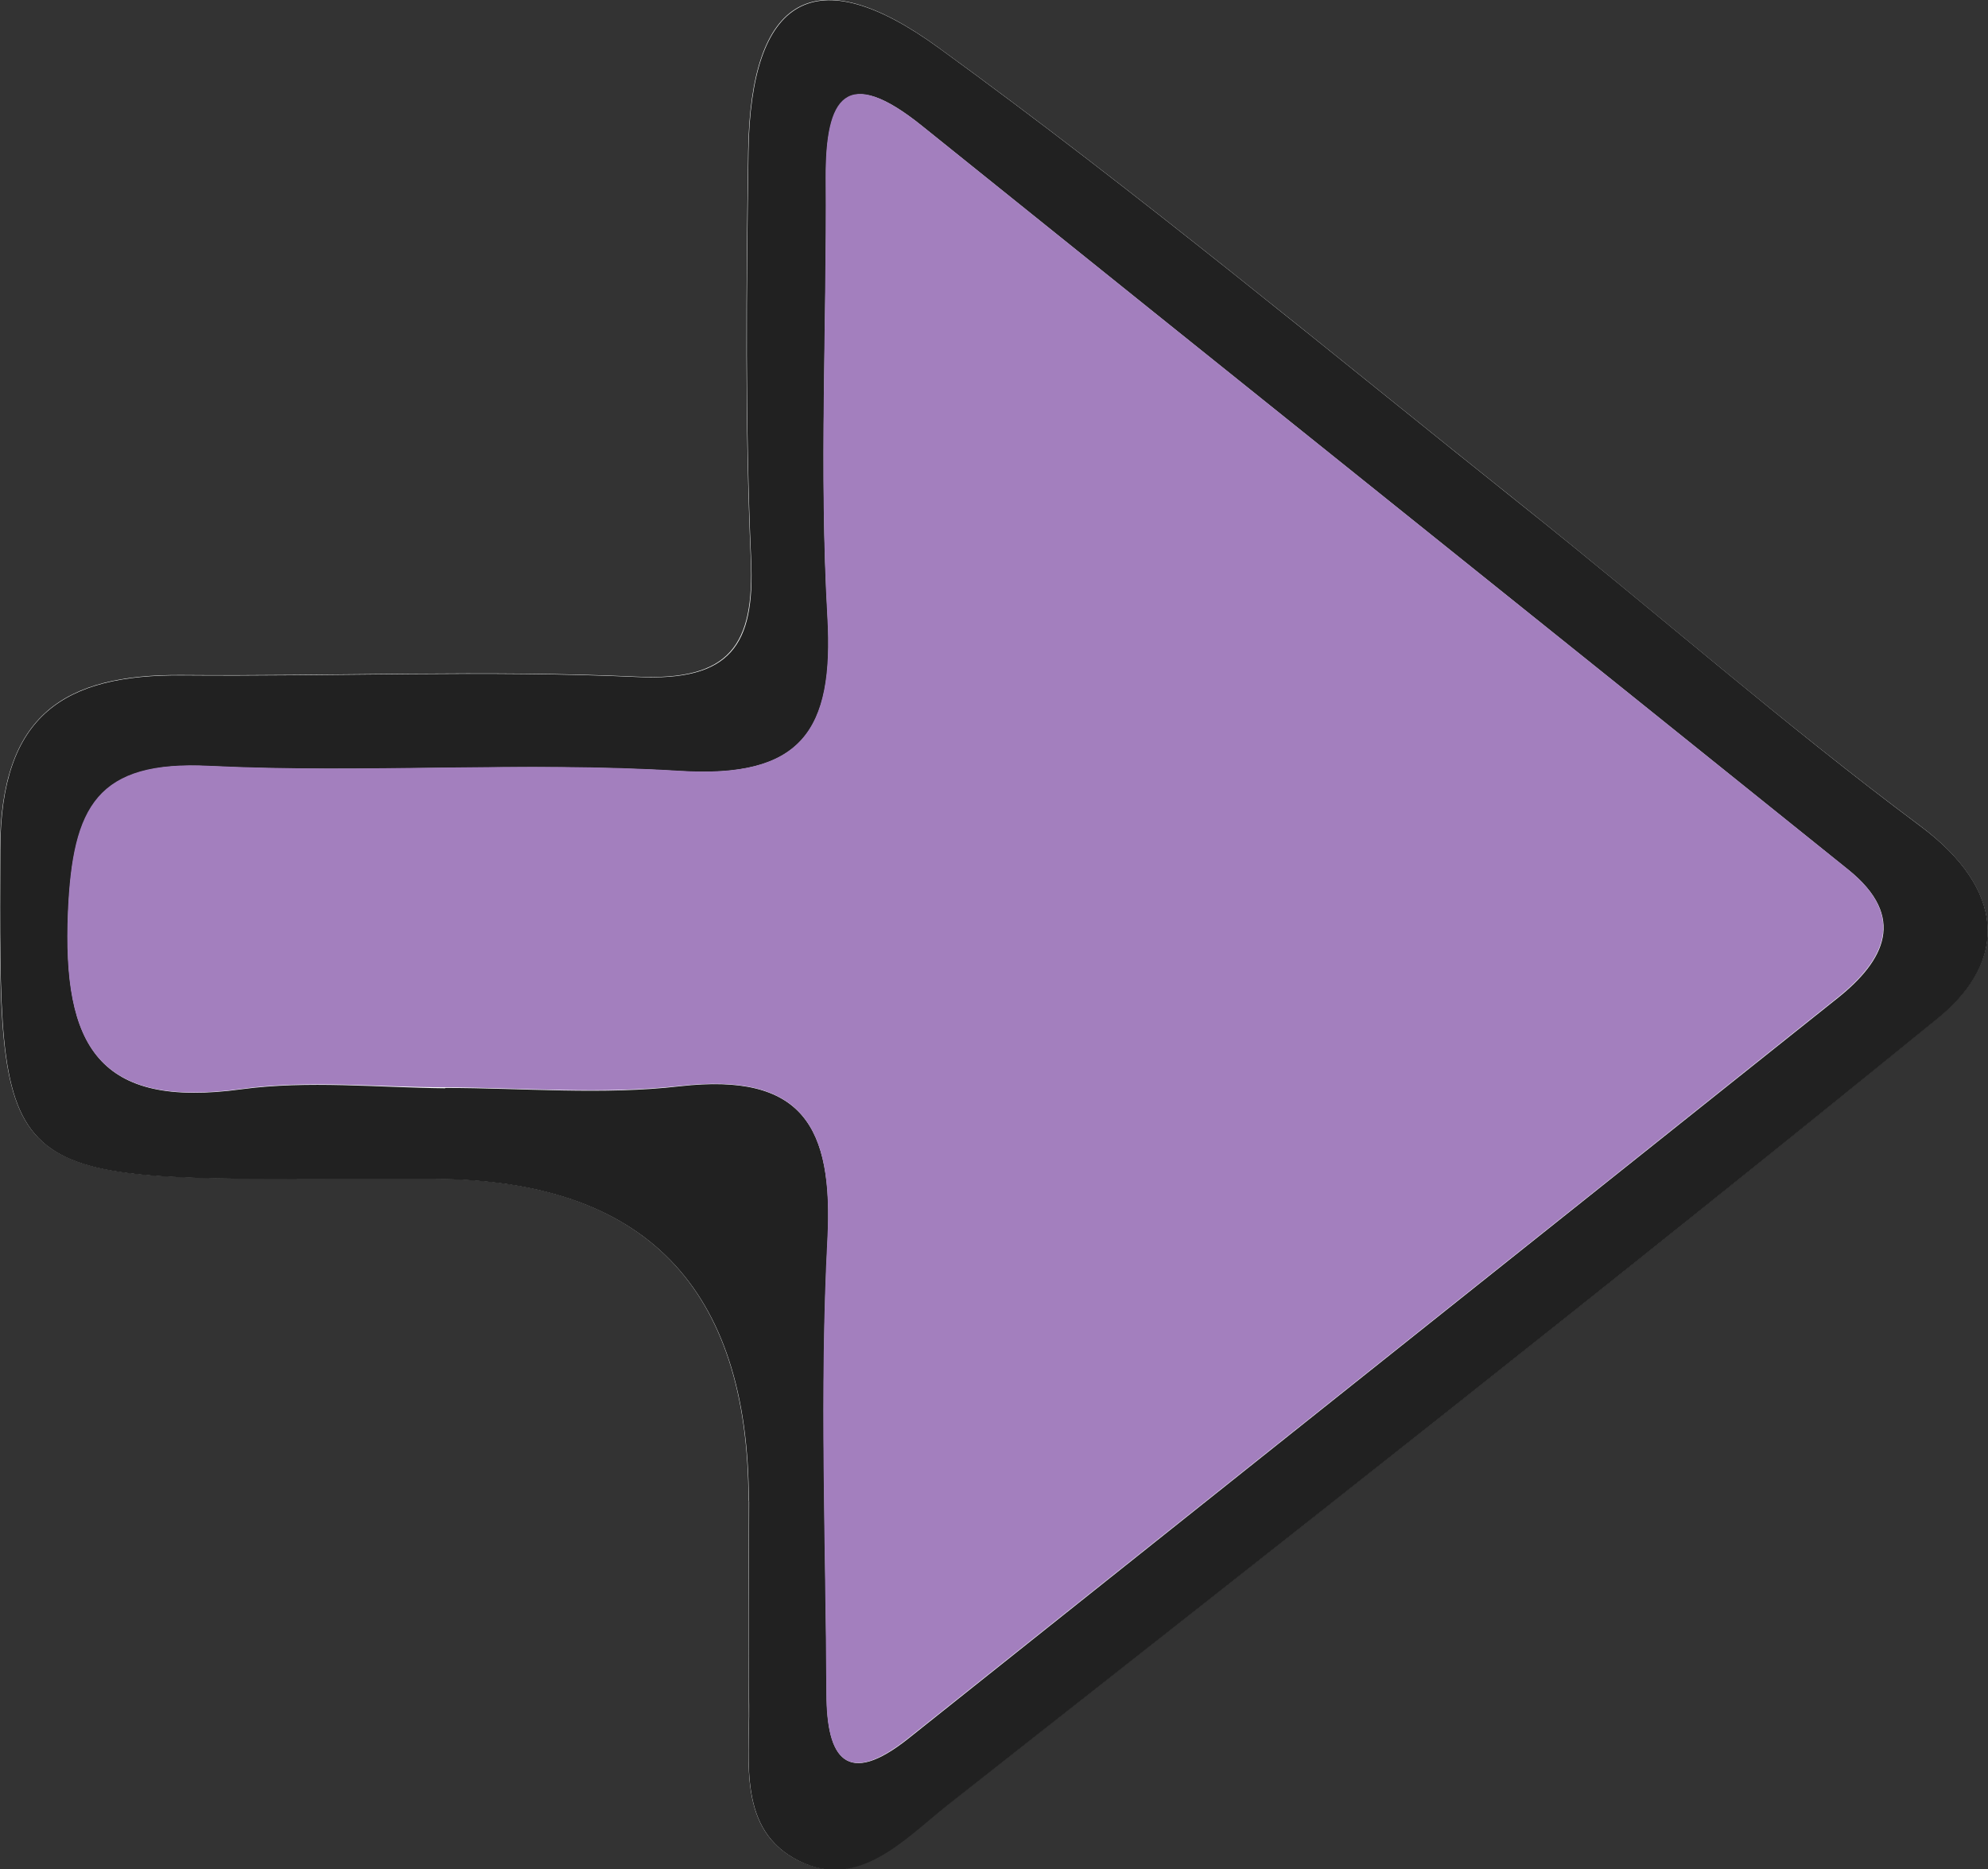
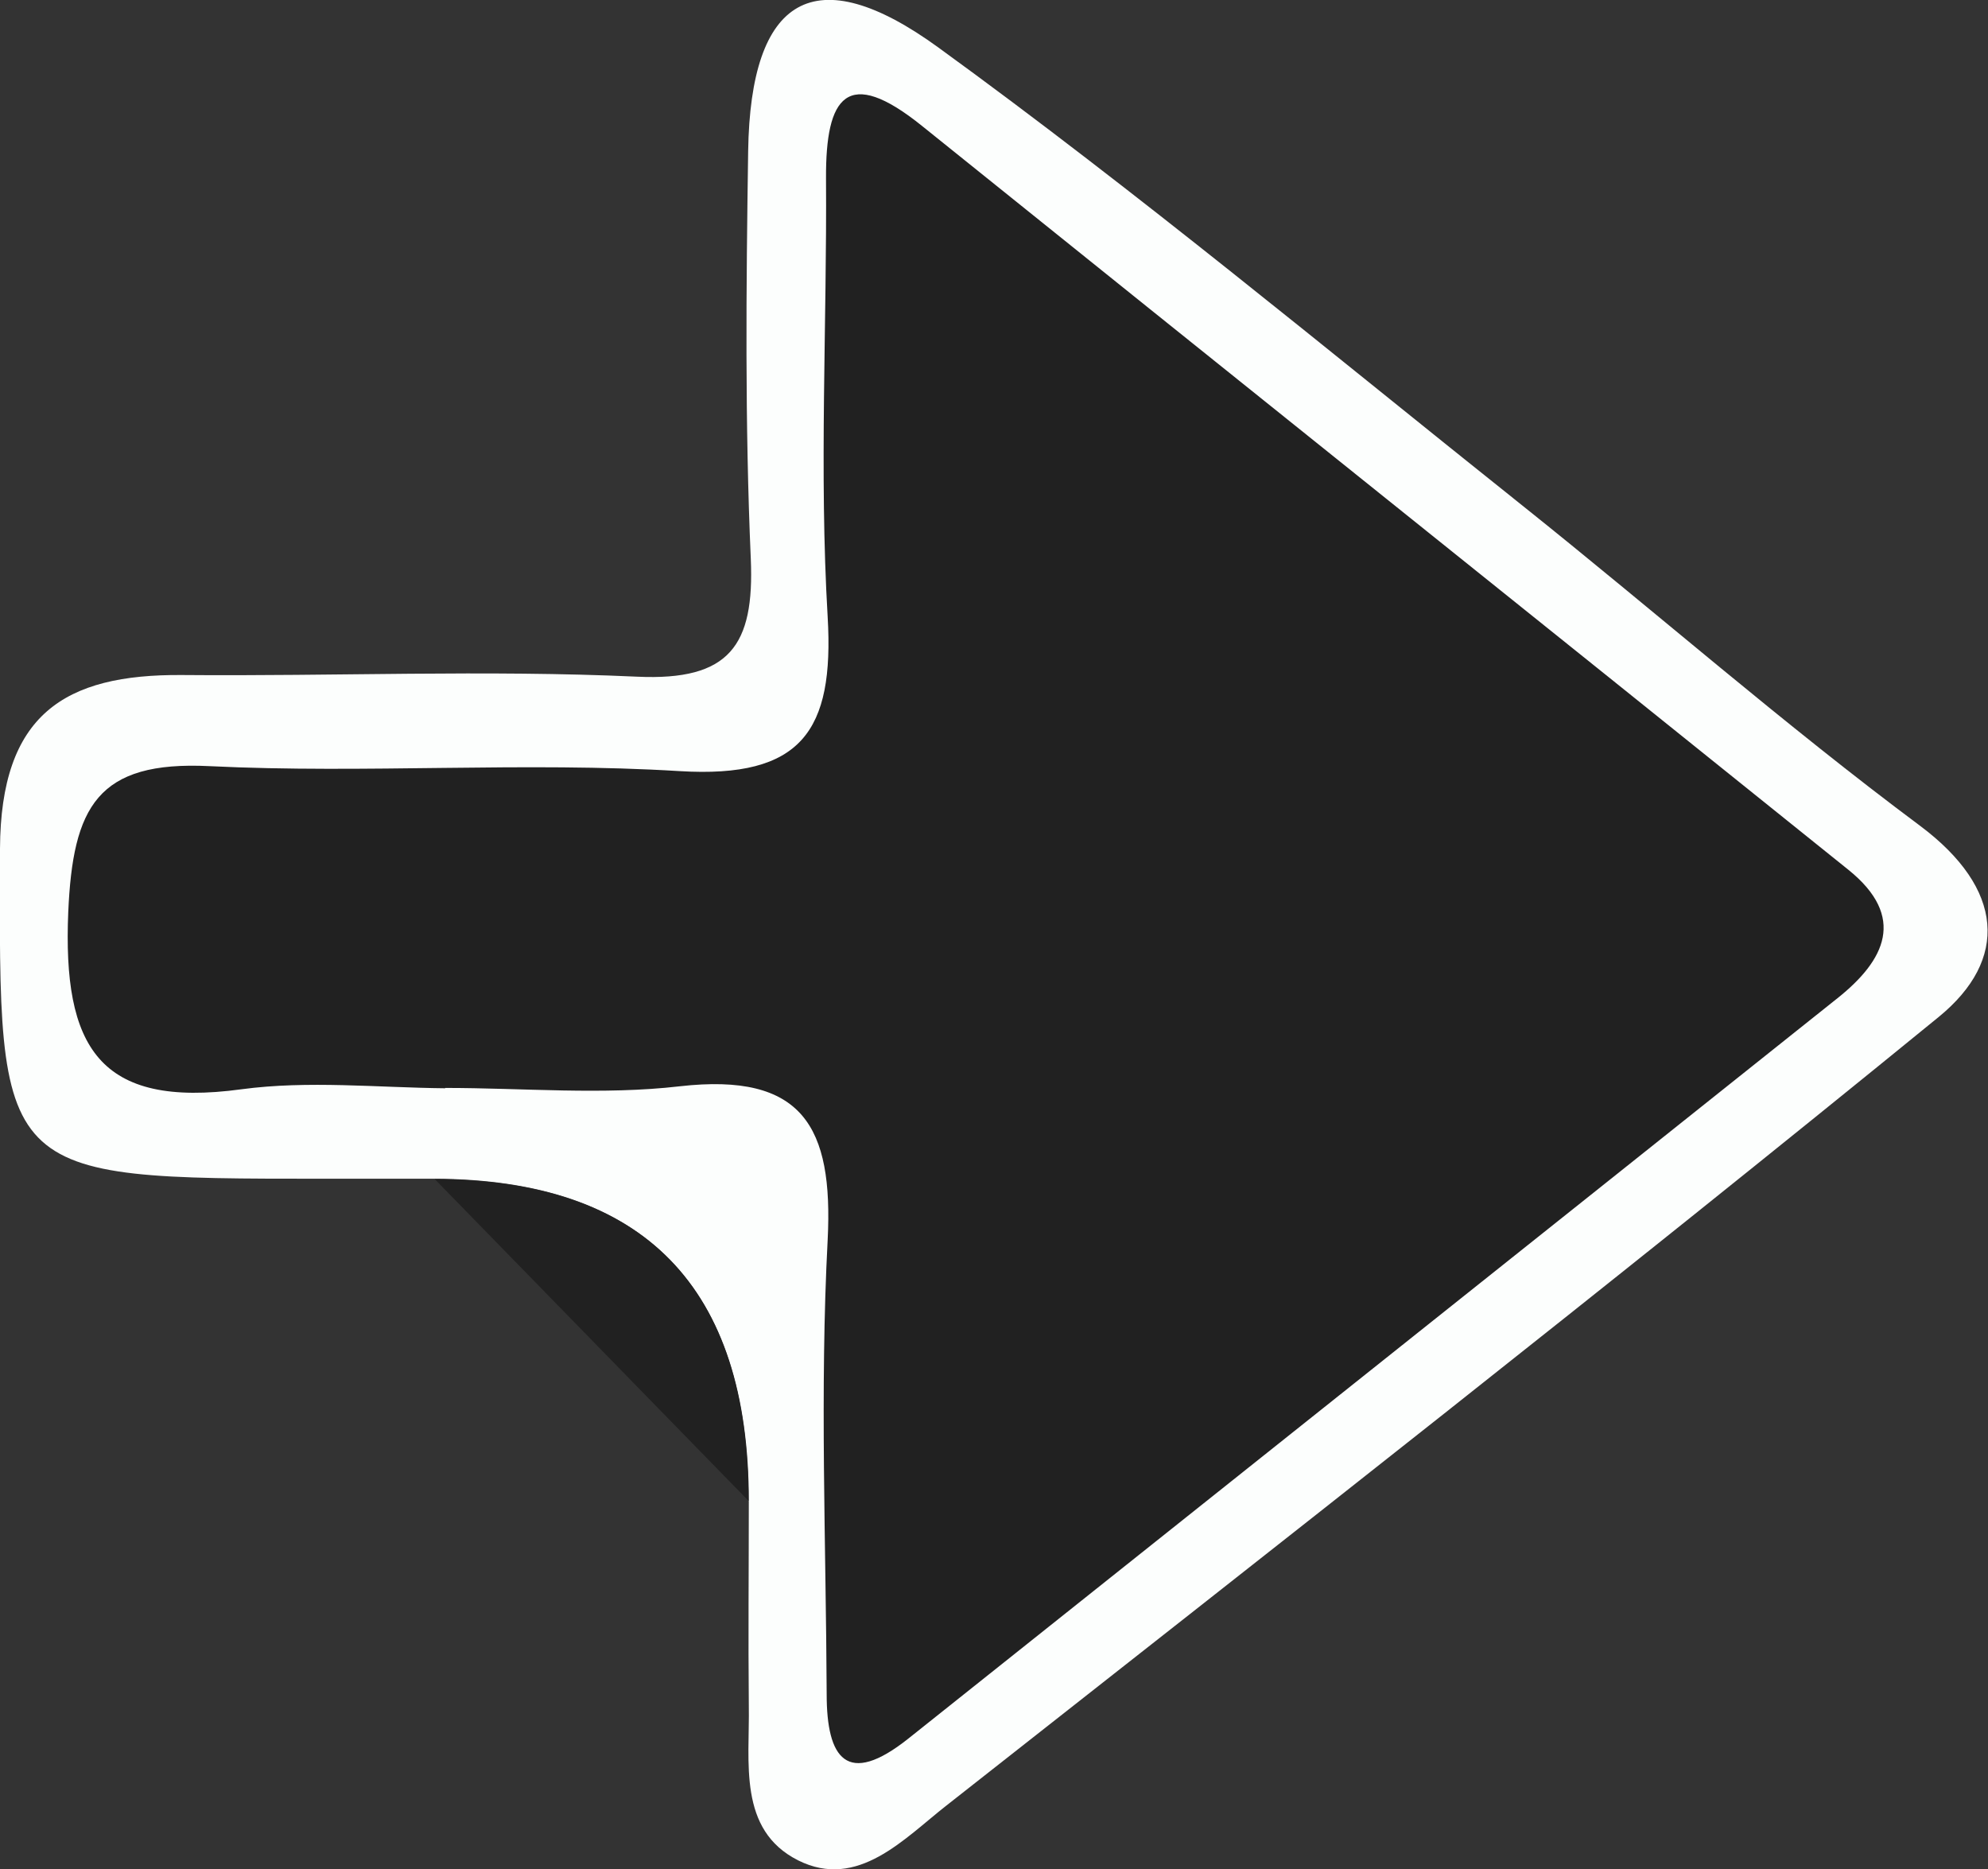
<svg xmlns="http://www.w3.org/2000/svg" id="_レイヤー_2" width="60" height="56.4" viewBox="0 0 60 56.4">
  <rect x="0" y="0" width="60" height="56.4" fill="#333333" stroke="none" />
  <defs>
    <style>.cls-1{fill:#fcfefd;}.cls-2{fill:#212121;}.cls-3{fill:#a37fbe;}</style>
  </defs>
  <g id="contents">
    <path class="cls-1" d="m22.6,45.3c0,2.05-.02,4.1,0,6.16.03,1.71-.34,3.76,1.49,4.68,1.8.9,3.2-.66,4.48-1.66,10.02-7.88,20.06-15.73,29.94-23.79,2.12-1.73,1.98-3.87-.56-5.77-4.12-3.07-7.99-6.46-12.01-9.67-5.83-4.65-11.58-9.43-17.61-13.81-3.75-2.73-5.68-1.53-5.75,3.12-.06,4.1-.1,8.21.08,12.31.11,2.6-.63,3.68-3.43,3.55-4.57-.21-9.15-.01-13.73-.05C1.93,20.34.02,21.57,0,25.61c-.03,9.96-.17,9.96,9.8,9.96,1.1,0,2.21,0,3.31,0q9.48.03,9.48,9.72Z" />
-     <path class="cls-2" d="m22.6,45.3q0-9.69-9.48-9.72c-1.1,0-2.21,0-3.31,0-9.98,0-9.83,0-9.8-9.96.01-4.05,1.93-5.27,5.5-5.24,4.58.04,9.16-.16,13.73.05,2.81.13,3.55-.95,3.43-3.55-.18-4.1-.14-8.21-.08-12.31.07-4.65,2-5.85,5.75-3.12,6.03,4.38,11.78,9.16,17.61,13.81,4.02,3.2,7.89,6.6,12.01,9.67,2.54,1.89,2.67,4.04.56,5.77-9.88,8.05-19.92,15.91-29.94,23.79-1.28,1.01-2.68,2.57-4.48,1.66-1.83-.92-1.47-2.96-1.49-4.68-.03-2.05,0-4.1,0-6.16Zm-9.17-12.47c2.37,0,4.76.22,7.09-.05,3.71-.42,4.63,1.22,4.46,4.63-.24,4.56-.05,9.15-.03,13.72,0,1.92.6,2.82,2.47,1.33,9.35-7.45,18.7-14.89,28.04-22.34,1.43-1.14,2.09-2.45.33-3.87-9.31-7.49-18.64-14.95-27.95-22.44-2.29-1.85-2.92-.88-2.91,1.56.03,4.42-.21,8.84.05,13.25.2,3.44-.79,4.87-4.46,4.65-4.72-.29-9.47.08-14.19-.15-3.4-.17-4.13,1.23-4.27,4.4-.17,4.06.91,5.94,5.23,5.35,2.01-.27,4.1-.05,6.15-.03Z" />
-     <path class="cls-3" d="m13.43,32.81c-2.05,0-4.13-.23-6.15.05-4.32.59-5.4-1.29-5.23-5.35.14-3.18.87-4.57,4.27-4.4,4.72.23,9.48-.14,14.19.15,3.67.23,4.66-1.2,4.46-4.65-.25-4.4-.02-8.83-.05-13.25-.01-2.44.61-3.41,2.91-1.56,9.31,7.49,18.64,14.95,27.95,22.44,1.76,1.42,1.1,2.73-.33,3.87-9.34,7.46-18.69,14.89-28.04,22.34-1.88,1.5-2.46.59-2.47-1.33-.02-4.57-.21-9.16.03-13.72.18-3.41-.75-5.05-4.46-4.63-2.34.26-4.73.05-7.09.04Z" />
+     <path class="cls-2" d="m22.6,45.3q0-9.69-9.48-9.72Zm-9.17-12.47c2.37,0,4.76.22,7.09-.05,3.71-.42,4.63,1.22,4.46,4.63-.24,4.56-.05,9.15-.03,13.72,0,1.92.6,2.82,2.47,1.33,9.35-7.45,18.7-14.89,28.04-22.34,1.43-1.14,2.09-2.45.33-3.87-9.31-7.49-18.64-14.95-27.95-22.44-2.29-1.85-2.92-.88-2.91,1.56.03,4.42-.21,8.84.05,13.25.2,3.44-.79,4.87-4.46,4.65-4.72-.29-9.47.08-14.19-.15-3.4-.17-4.13,1.23-4.27,4.4-.17,4.06.91,5.94,5.23,5.35,2.01-.27,4.1-.05,6.15-.03Z" />
  </g>
</svg>